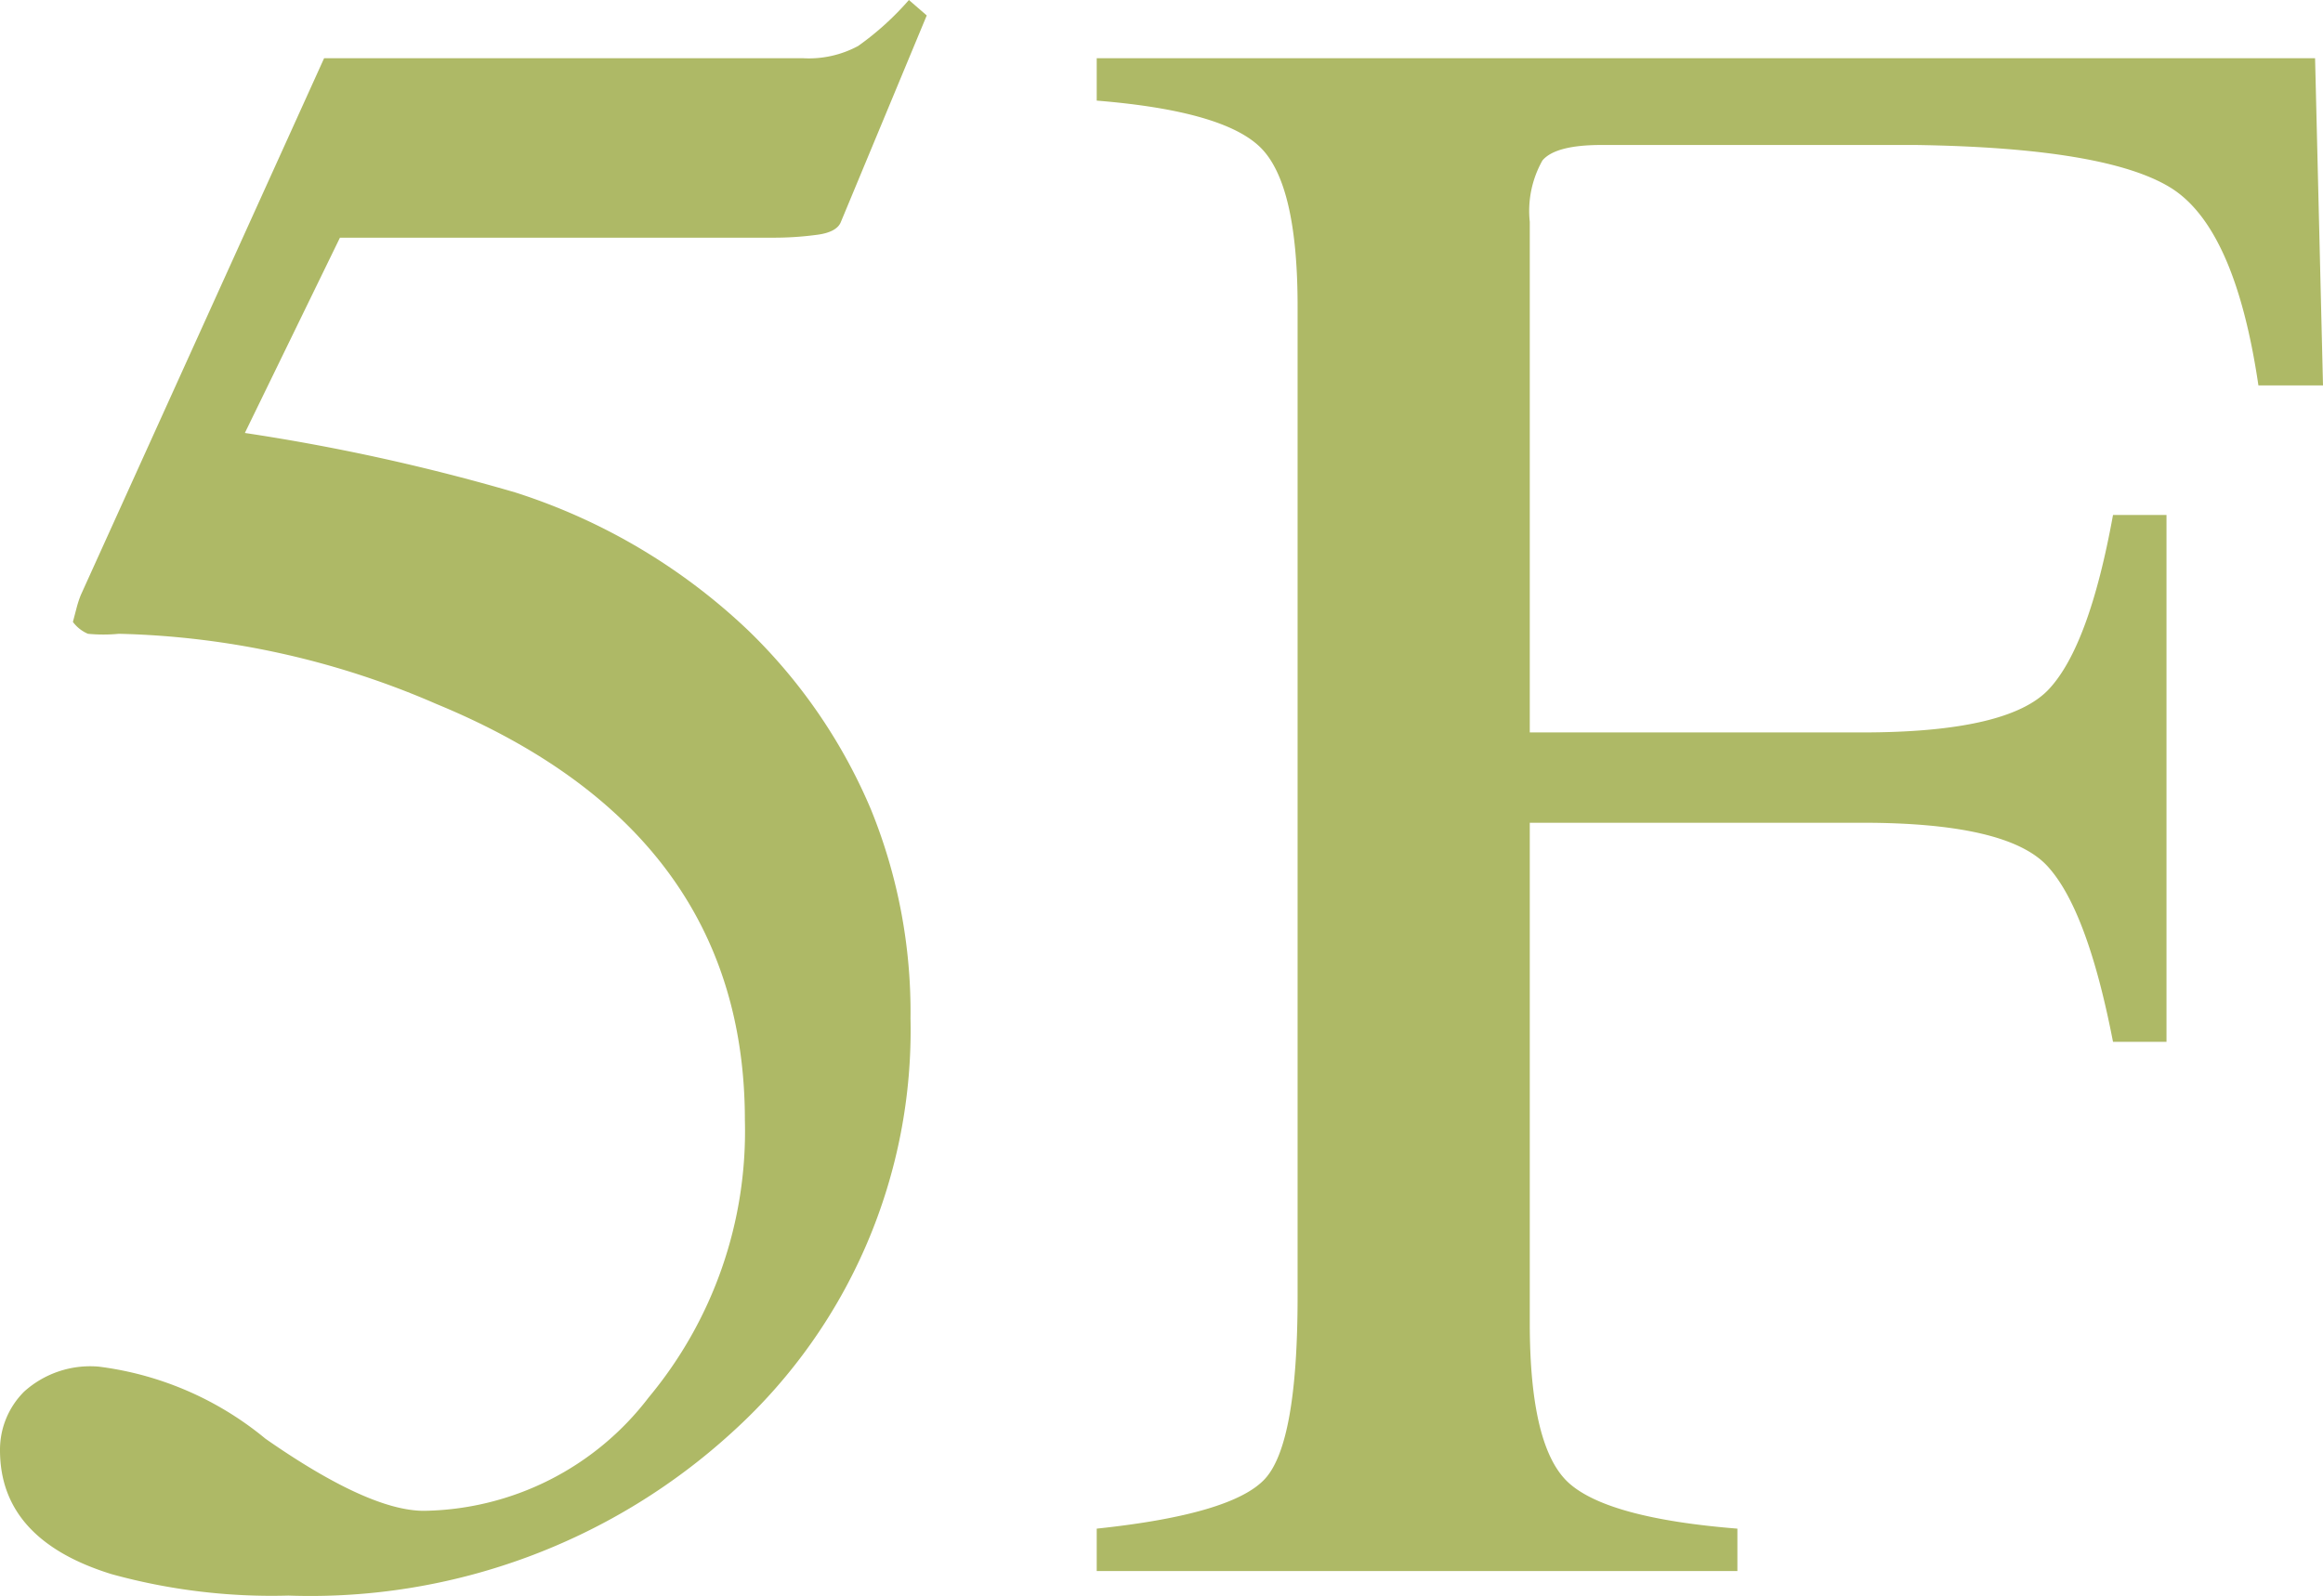
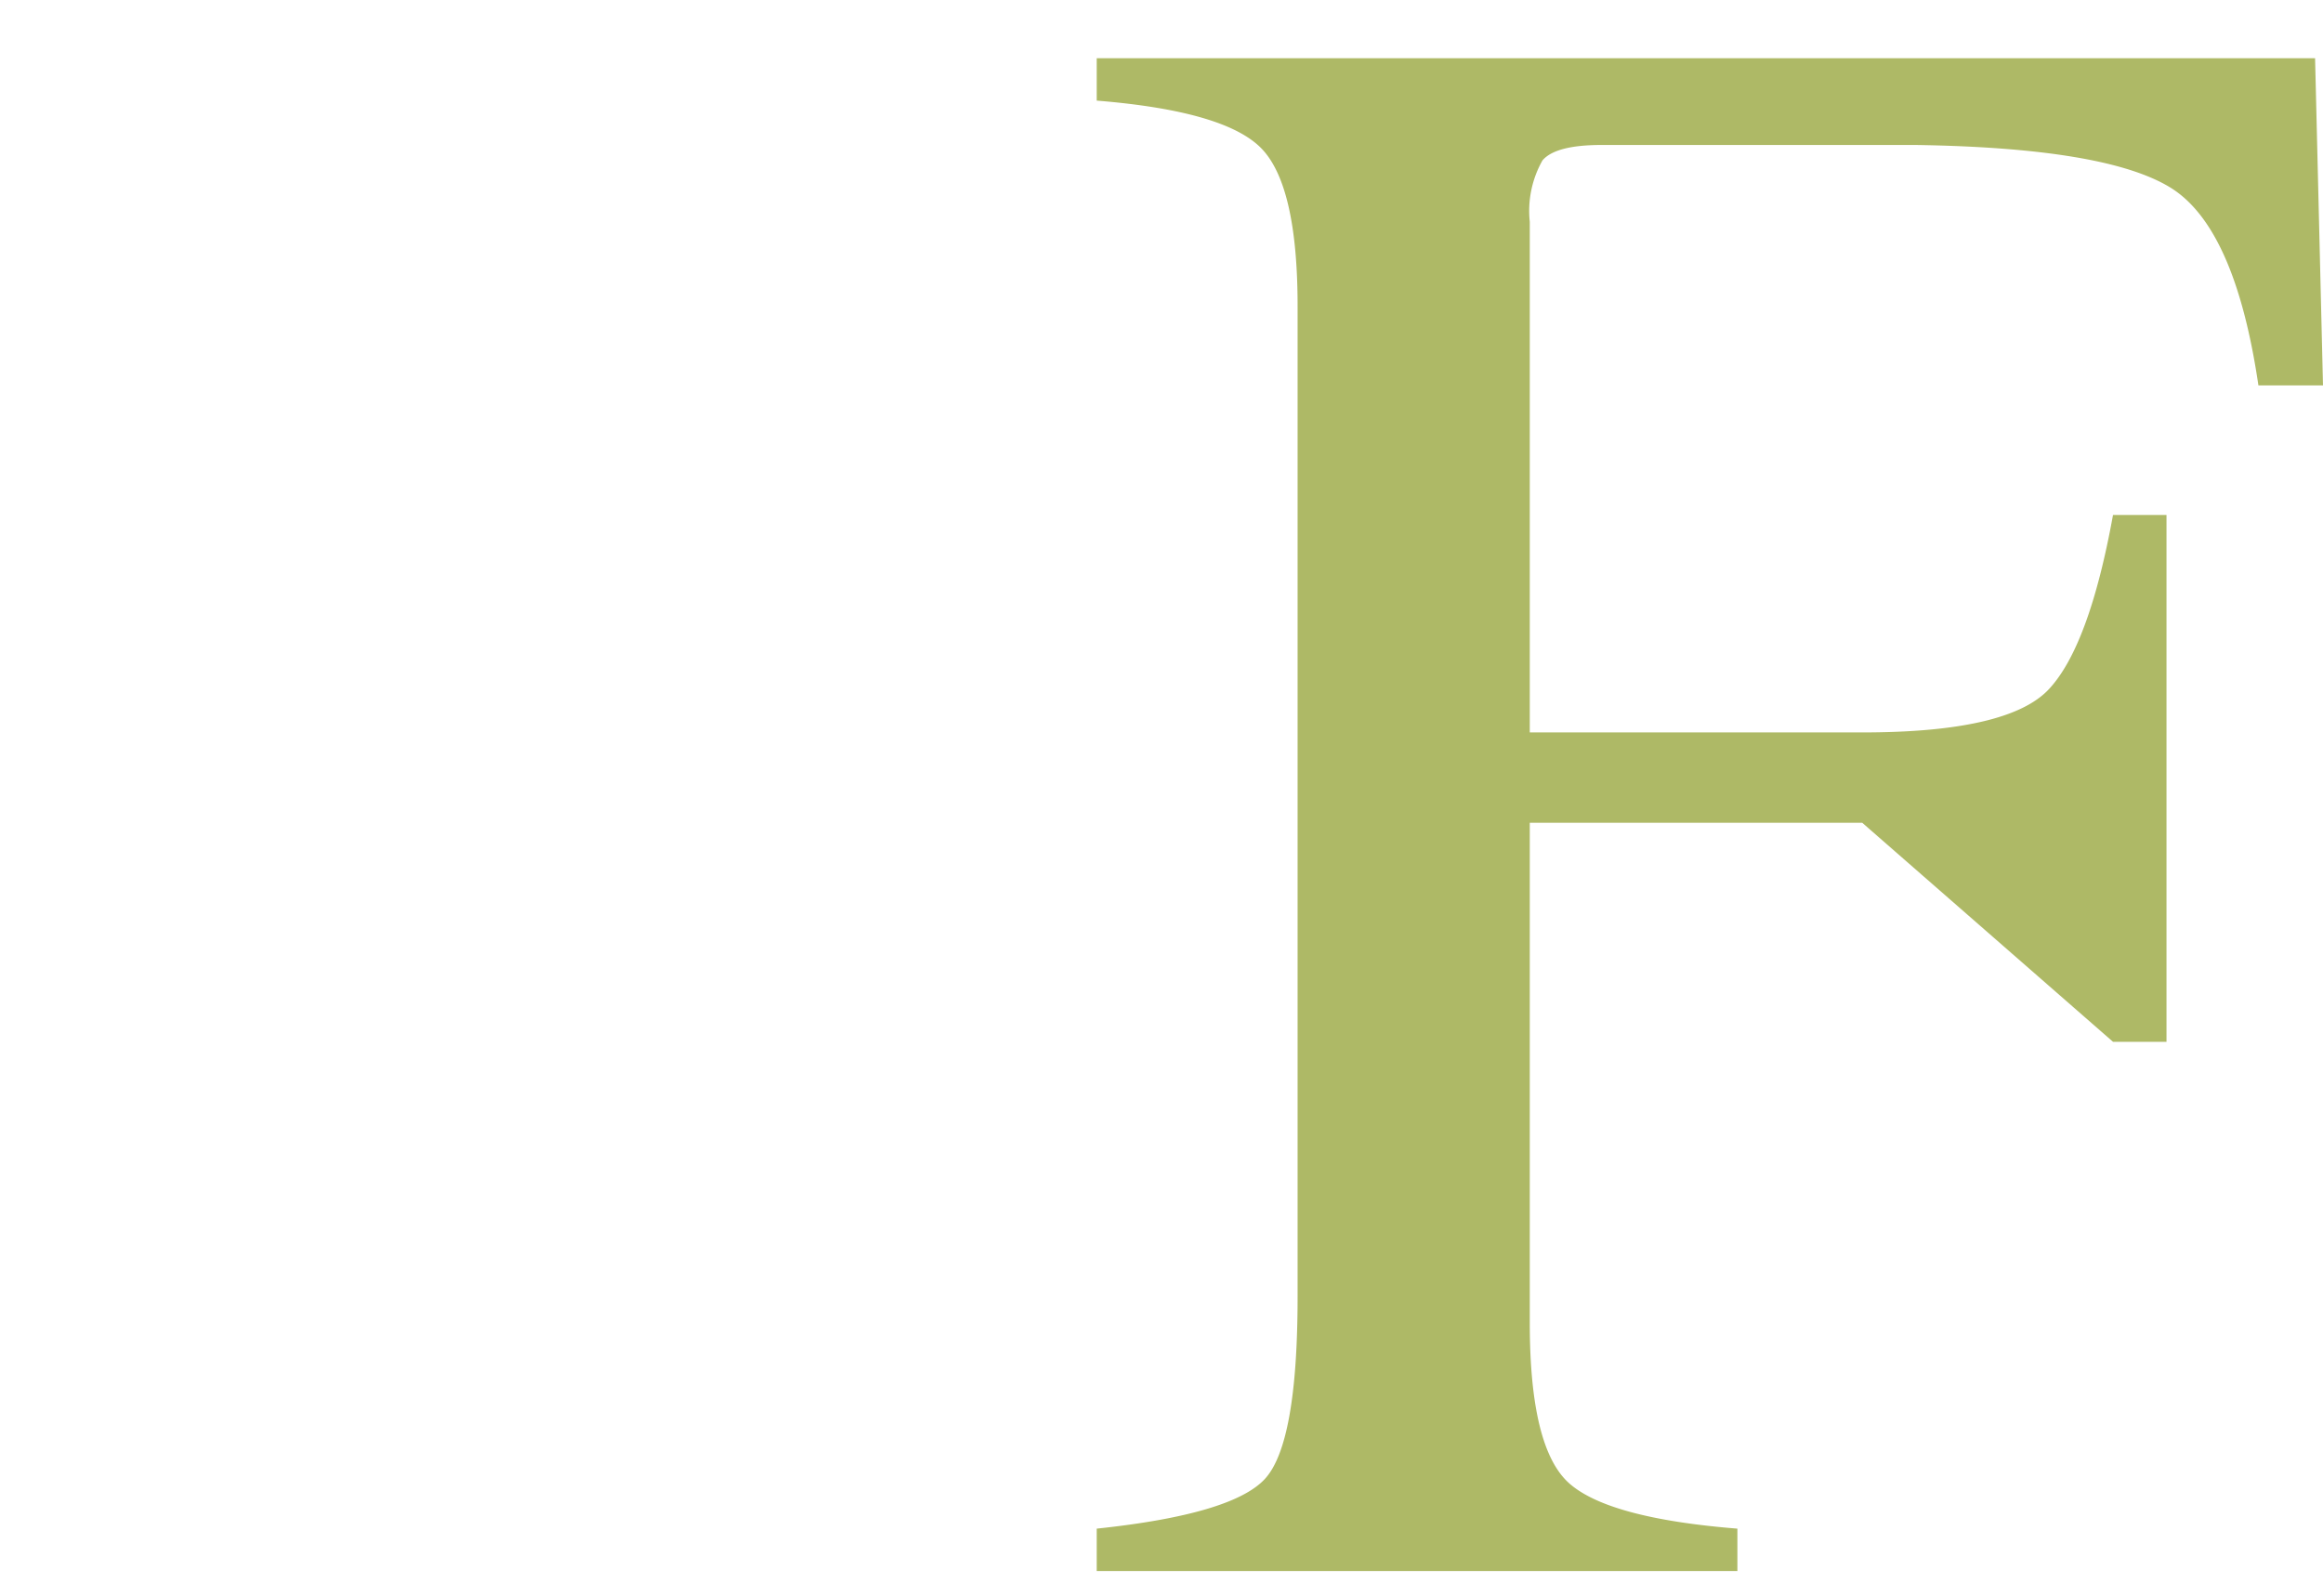
<svg xmlns="http://www.w3.org/2000/svg" width="58.63" height="40.28" viewBox="0 0 58.63 40.28">
  <defs>
    <style>.cls-1{fill:#aeb966;}</style>
  </defs>
  <title>logo5f</title>
  <g id="レイヤー_2" data-name="レイヤー 2">
    <g id="レイヤー_1-2" data-name="レイヤー 1">
-       <path class="cls-1" d="M6.7,36.32q2.61,1.82,4,1.82a7.26,7.26,0,0,0,5.67-2.86,10.5,10.5,0,0,0,2.43-7q0-7.3-7.79-10.51A21.25,21.25,0,0,0,3,16a4.07,4.07,0,0,1-.78,0,.92.92,0,0,1-.38-.3l.1-.38a2.69,2.69,0,0,1,.1-.3L8.18,1.47H20.27a2.62,2.62,0,0,0,1.39-.31A7.32,7.32,0,0,0,22.94,0l.45.39L21.22,5.61c-.07.17-.28.28-.62.32A8,8,0,0,1,19.5,6H8.58l-2.4,4.93A51.73,51.73,0,0,1,13,12.43a15.25,15.25,0,0,1,5.9,3.5,13.69,13.69,0,0,1,3.08,4.5,13.55,13.55,0,0,1,1,5.28,13.68,13.68,0,0,1-4.45,10.4A15.78,15.78,0,0,1,7.28,40.28a15.19,15.19,0,0,1-4.46-.54Q0,38.87,0,36.61a2.07,2.07,0,0,1,.61-1.48,2.49,2.49,0,0,1,1.88-.63A8.2,8.2,0,0,1,6.7,36.32Z" />
-       <path class="cls-1" d="M27.68,38.59q3.41-.36,4.24-1.25t.83-4.61v-25q0-3.07-.93-4T27.68,2.54V1.47H58.43l.2,8.26H57q-.59-4-2.23-5T48.34,3.66H40.42q-1.16,0-1.49.39a2.59,2.59,0,0,0-.32,1.55V18.49H47q3.69,0,4.71-1.09T53.33,13h1.35V26.3H53.33q-.65-3.35-1.66-4.44T47,20.77H38.61V33.4q0,3.17,1,4.05t4.24,1.14v1.07H27.68Z" />
+       <path class="cls-1" d="M27.68,38.59q3.41-.36,4.24-1.25t.83-4.61v-25q0-3.07-.93-4T27.68,2.54V1.47H58.43l.2,8.26H57q-.59-4-2.23-5T48.34,3.66H40.42q-1.16,0-1.49.39a2.59,2.59,0,0,0-.32,1.55V18.49H47q3.69,0,4.71-1.09T53.33,13h1.35V26.3H53.33T47,20.77H38.61V33.4q0,3.17,1,4.05t4.24,1.14v1.07H27.68Z" />
    </g>
  </g>
</svg>